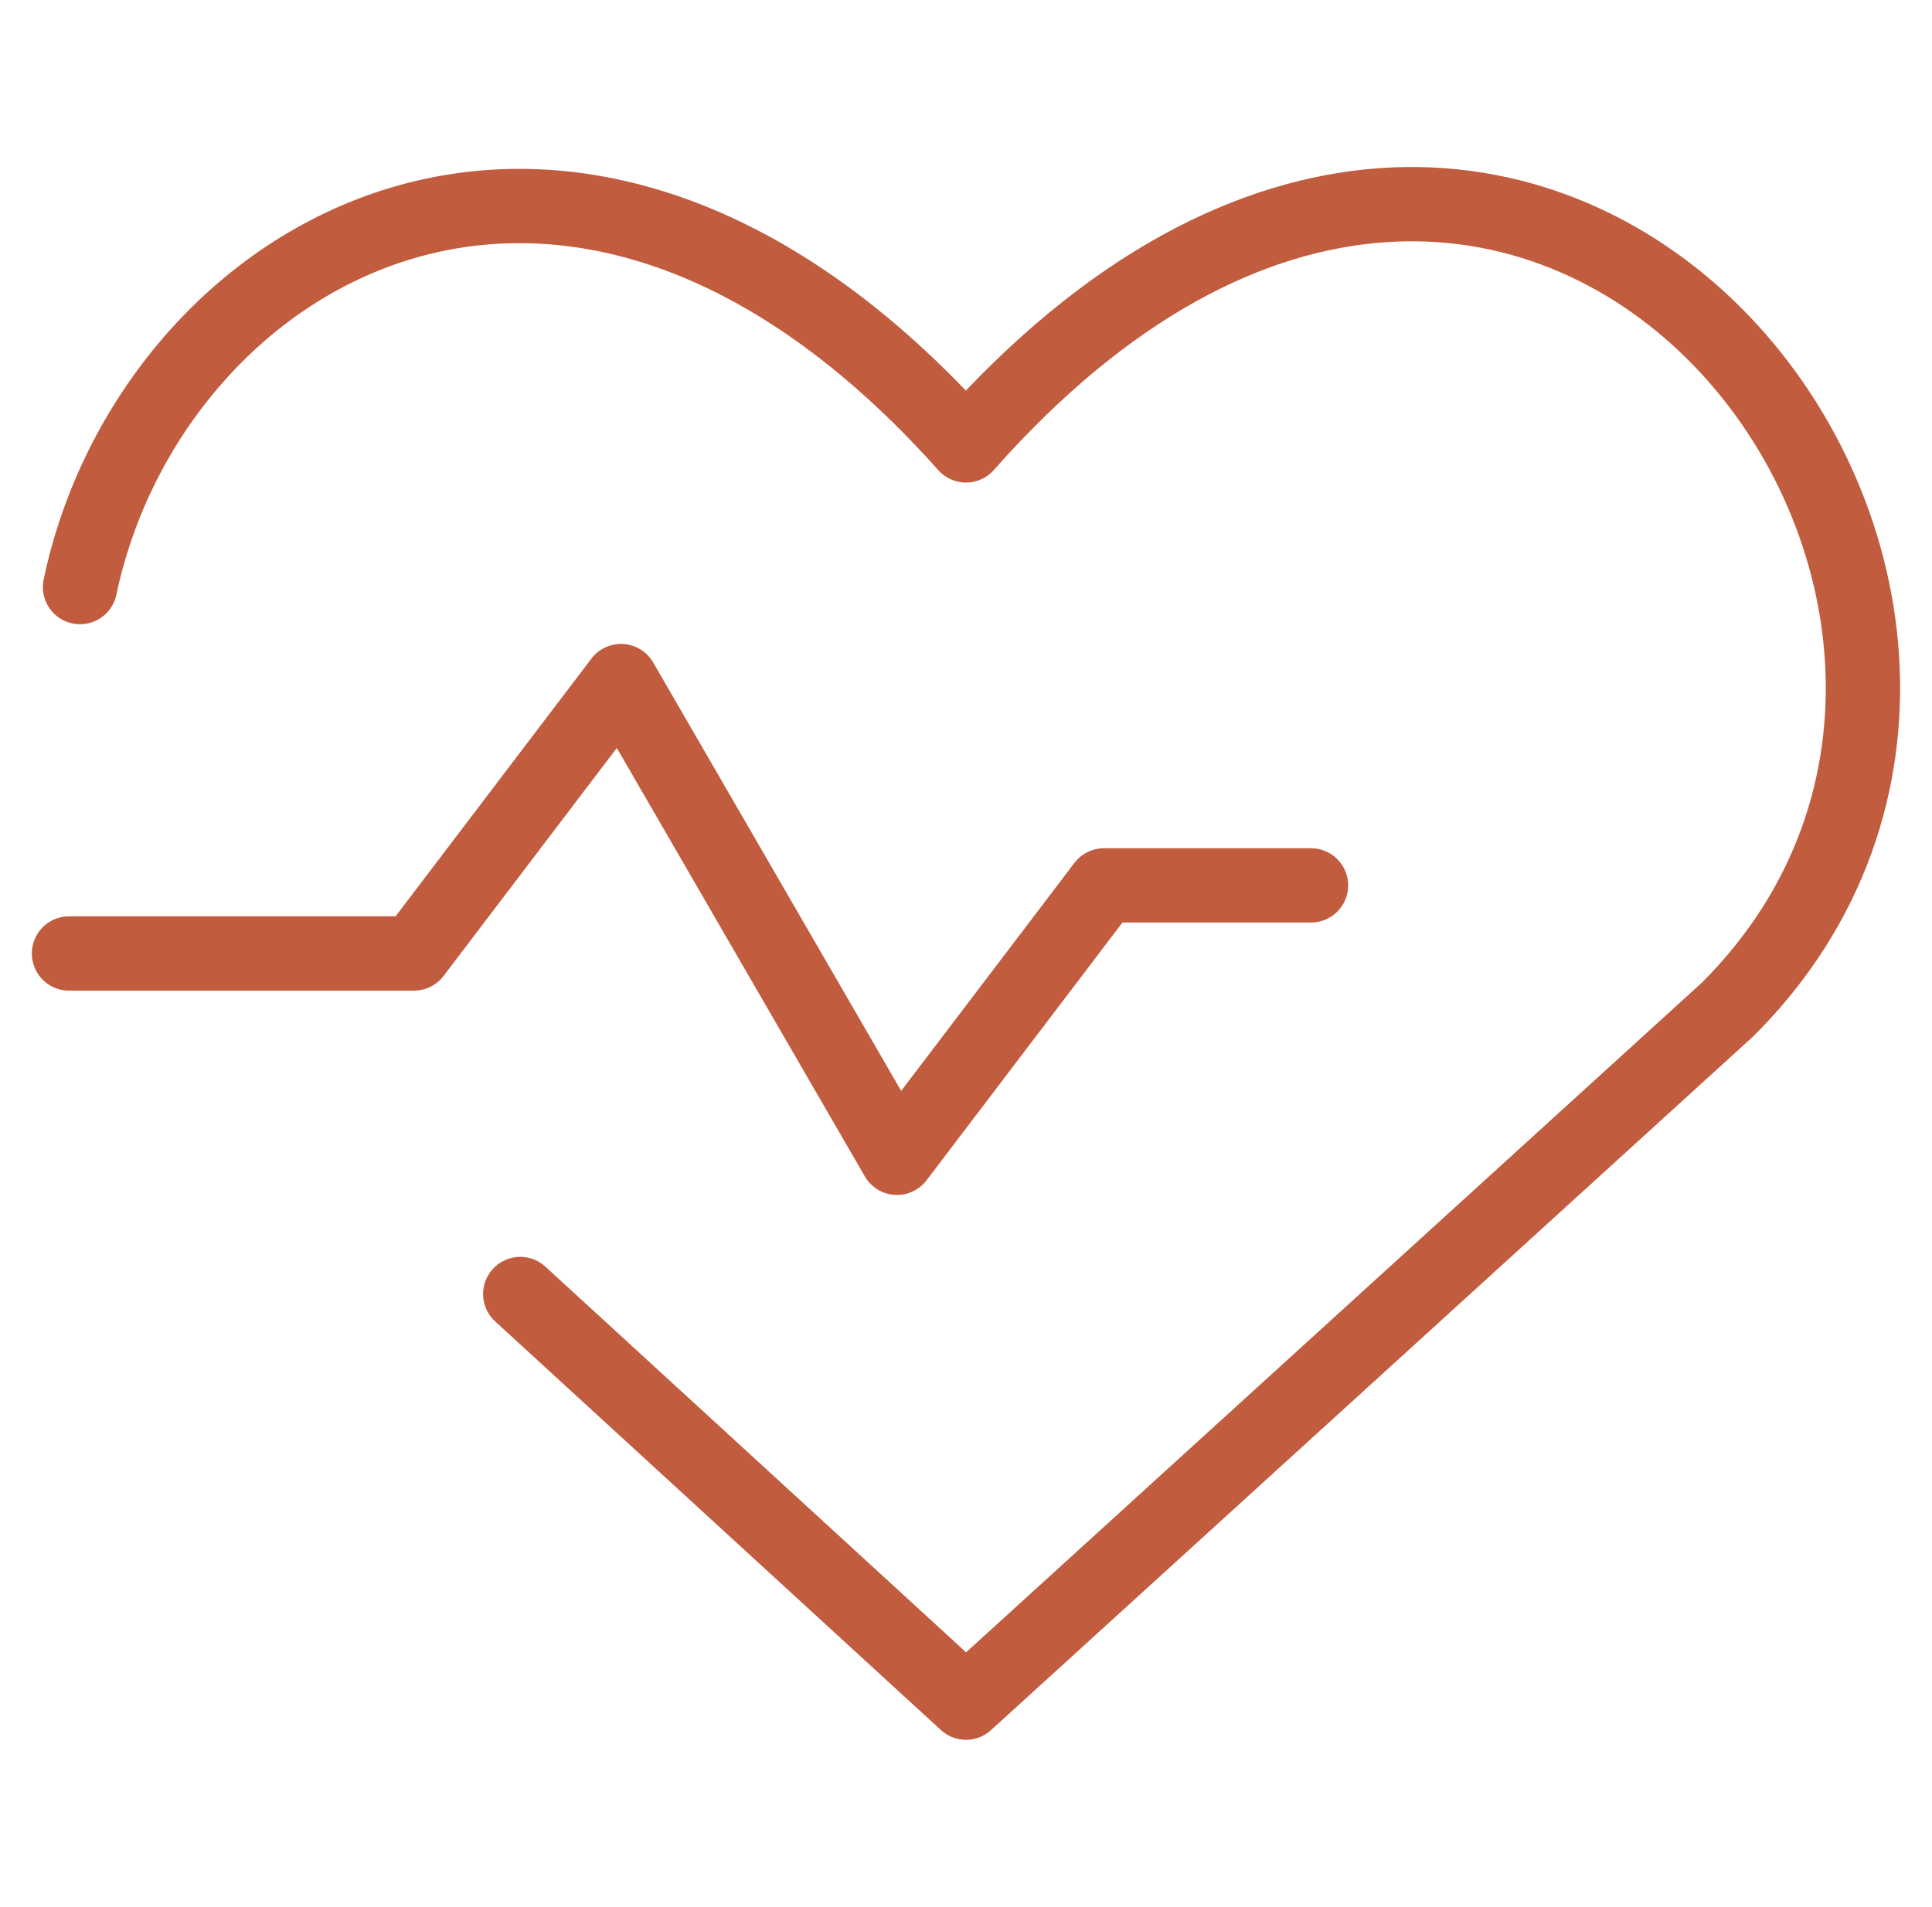
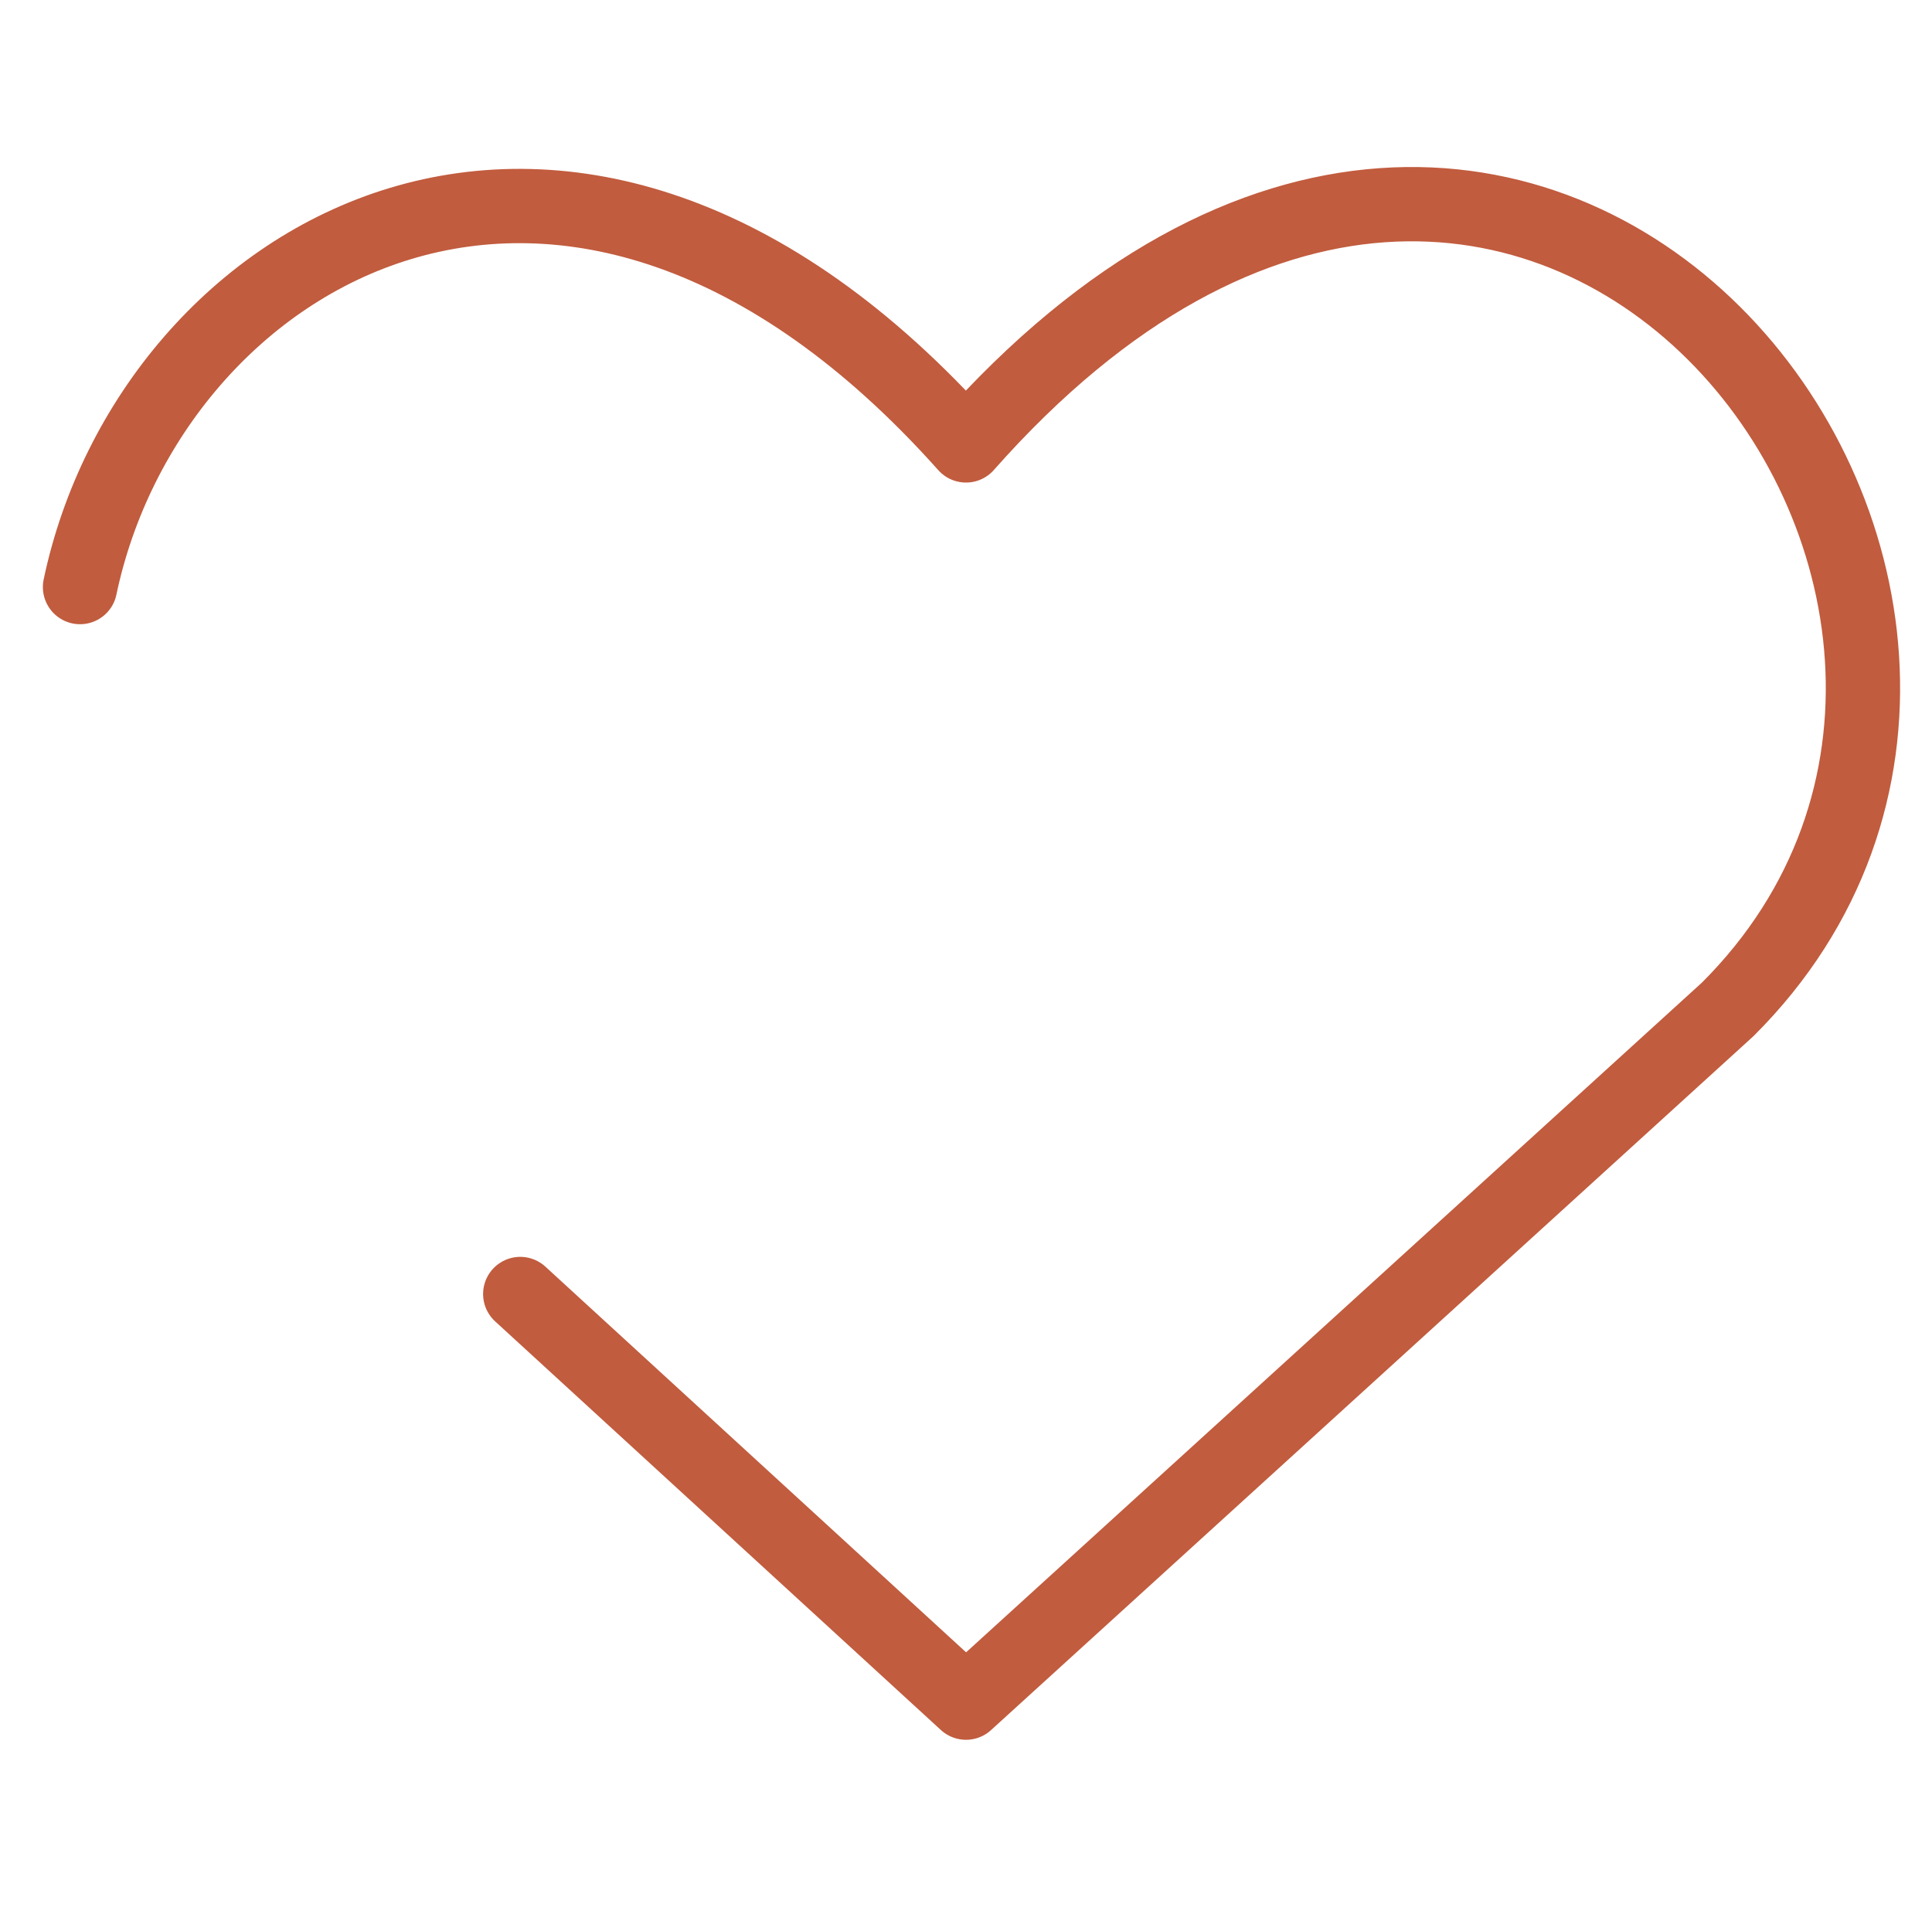
<svg xmlns="http://www.w3.org/2000/svg" width="78" height="77" fill="none">
  <path stroke="#C15C3E" stroke-linecap="round" stroke-linejoin="round" stroke-width="3" d="M3.231 23.705C6.073 10.175 22.954 0 39 17.985 61.899-7.92 86.357 24.2 69.754 40.755L39 68.75l-17.996-16.5" />
-   <path stroke="#C15C3E" stroke-linecap="round" stroke-linejoin="round" stroke-width="3" d="M2.786 38.5h13.928l8.358-11 11.142 19.25 8.358-11h8.357" />
</svg>